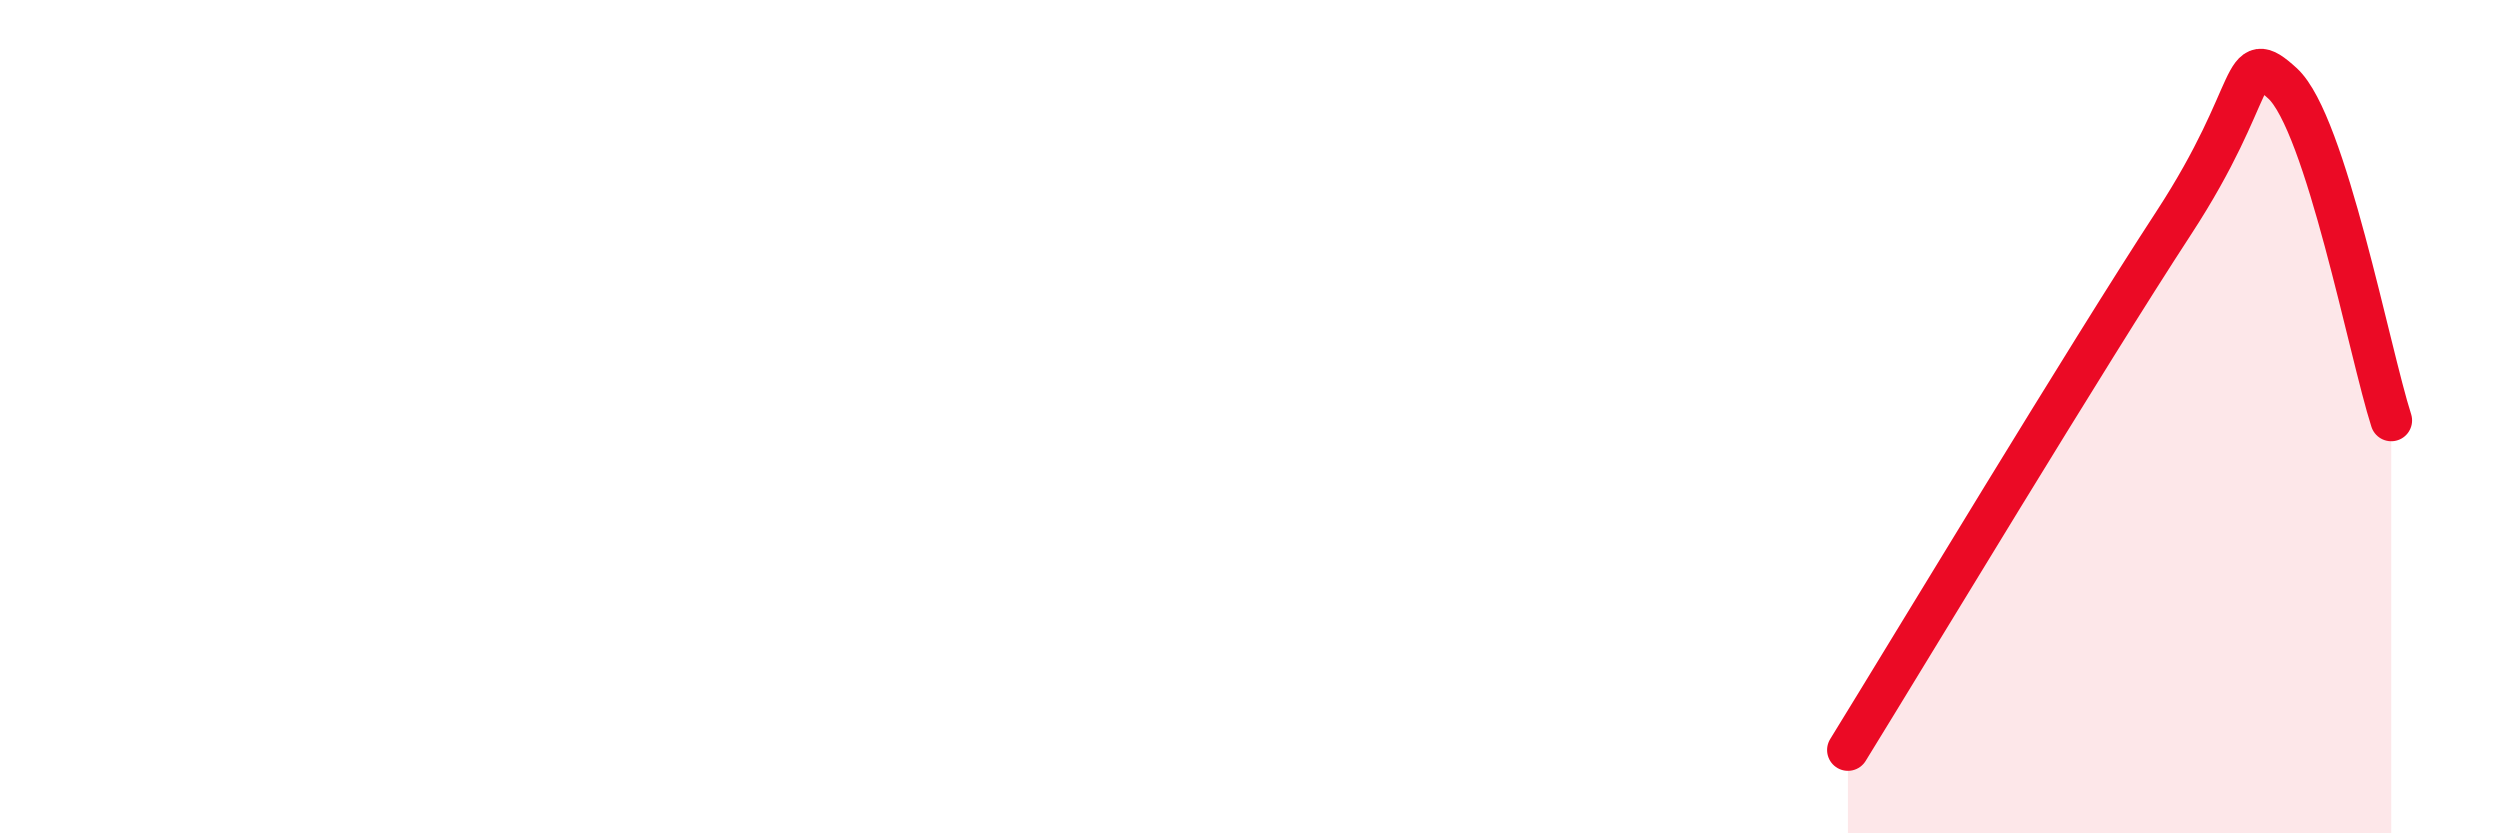
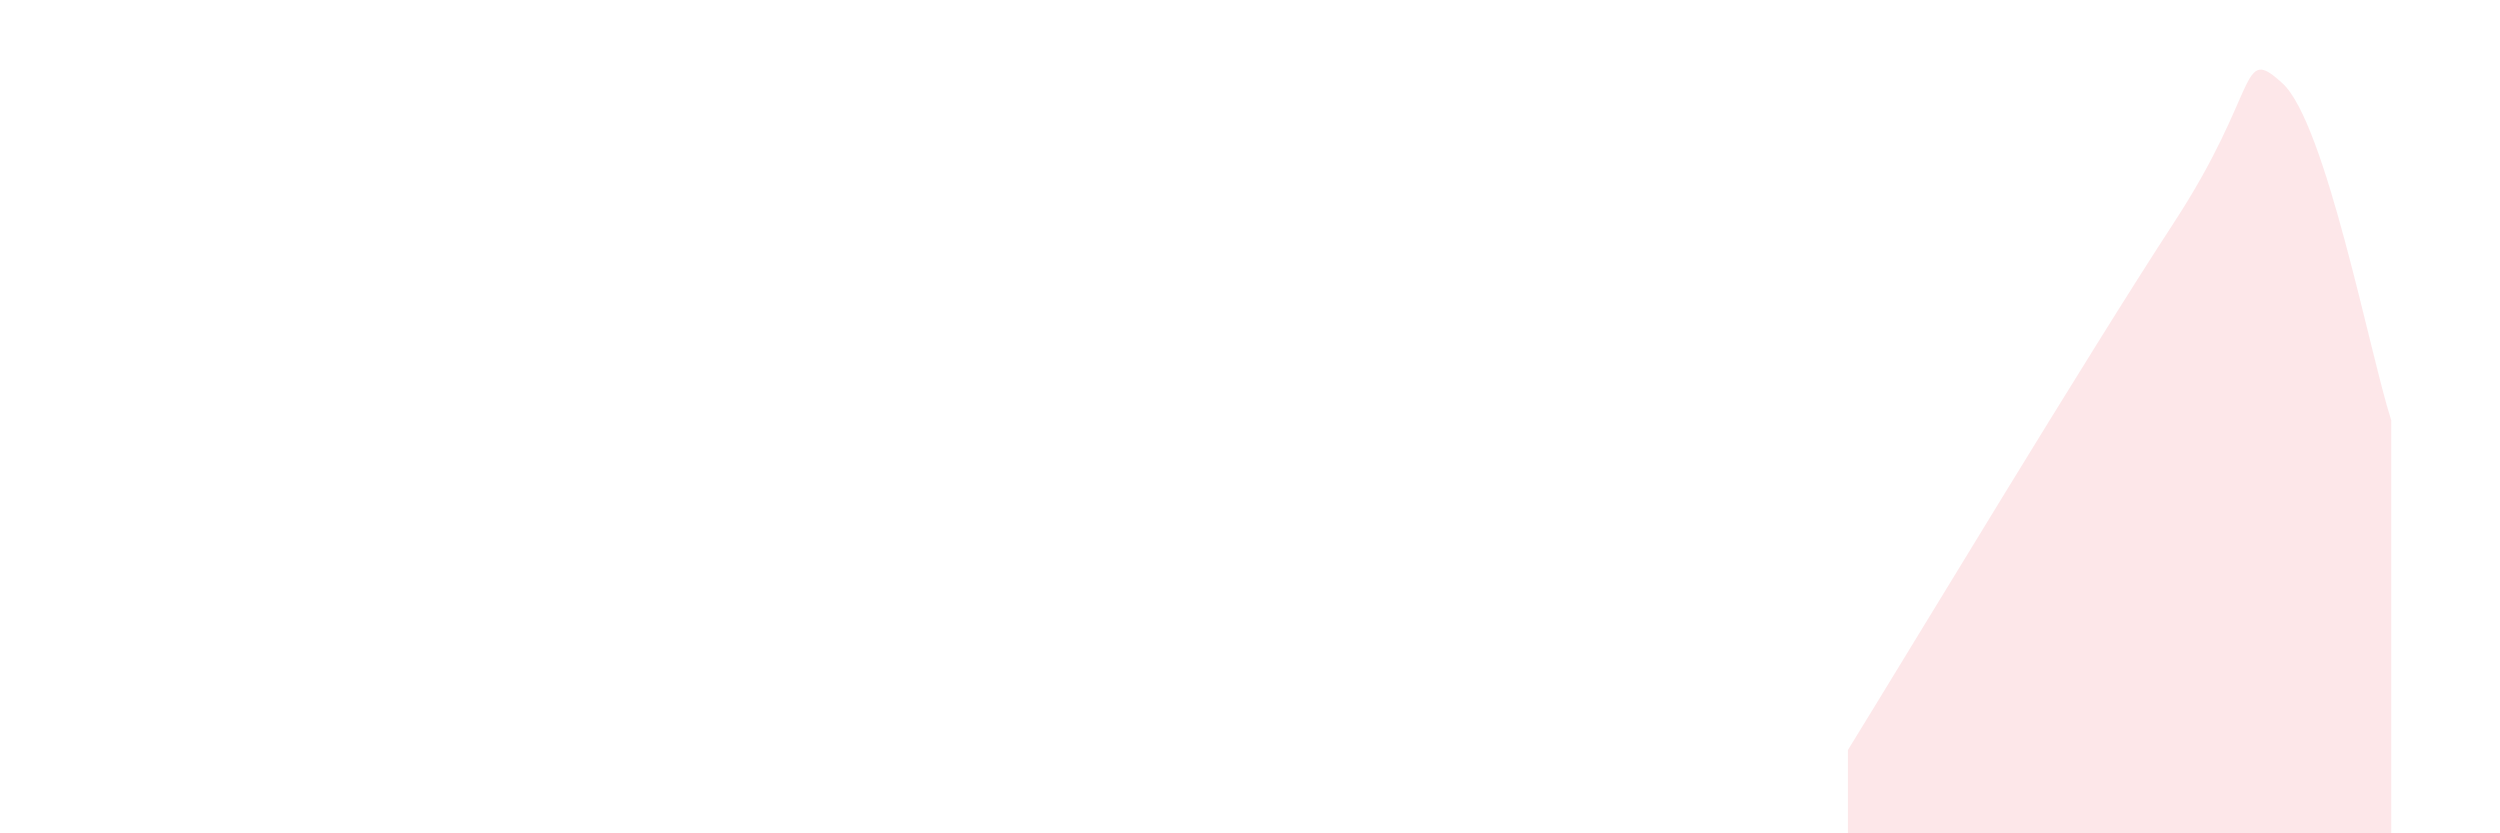
<svg xmlns="http://www.w3.org/2000/svg" width="60" height="20" viewBox="0 0 60 20">
  <path d="M 44.35,18 C 45.91,15.47 50.08,8.55 52.17,5.35 C 54.26,2.15 53.74,1.05 54.78,2 C 55.82,2.95 56.87,8.47 57.39,10.09L57.39 20L44.35 20Z" fill="#EB0A25" opacity="0.1" stroke-linecap="round" stroke-linejoin="round" />
-   <path d="M 44.35,18 C 45.91,15.47 50.08,8.55 52.17,5.35 C 54.26,2.15 53.74,1.05 54.78,2 C 55.82,2.95 56.87,8.47 57.39,10.09" stroke="#EB0A25" stroke-width="1" fill="none" stroke-linecap="round" stroke-linejoin="round" />
</svg>